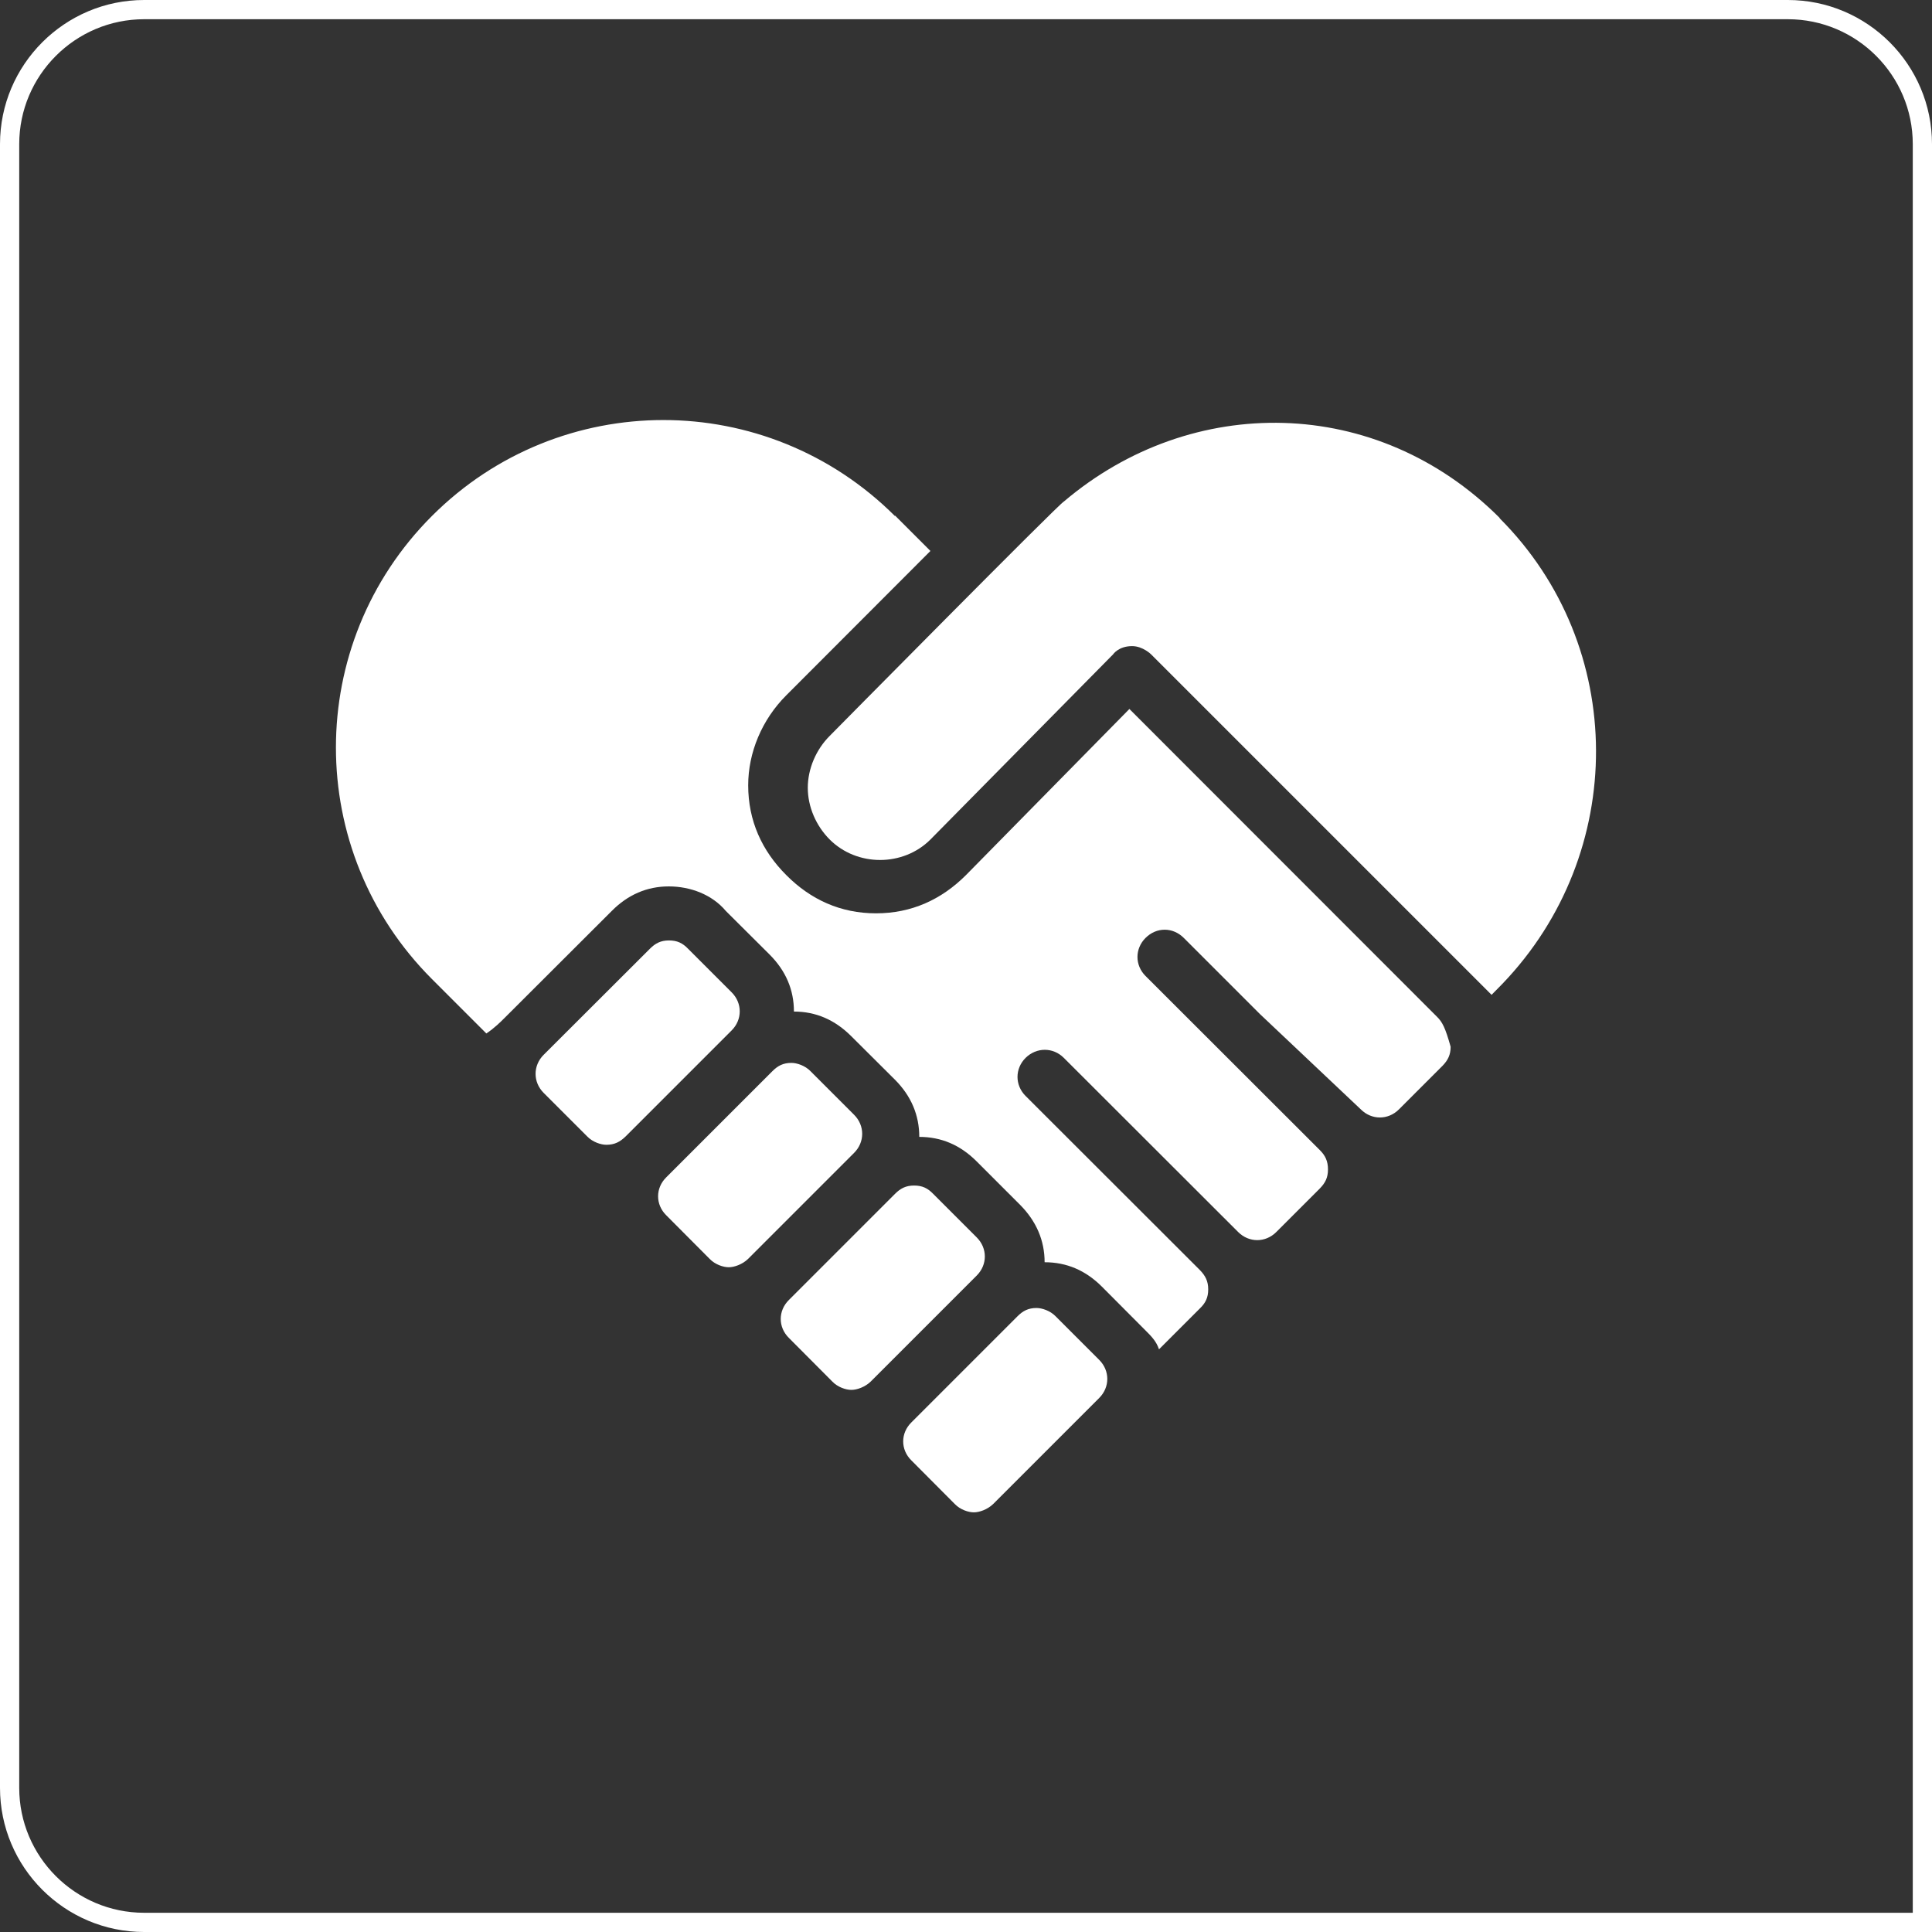
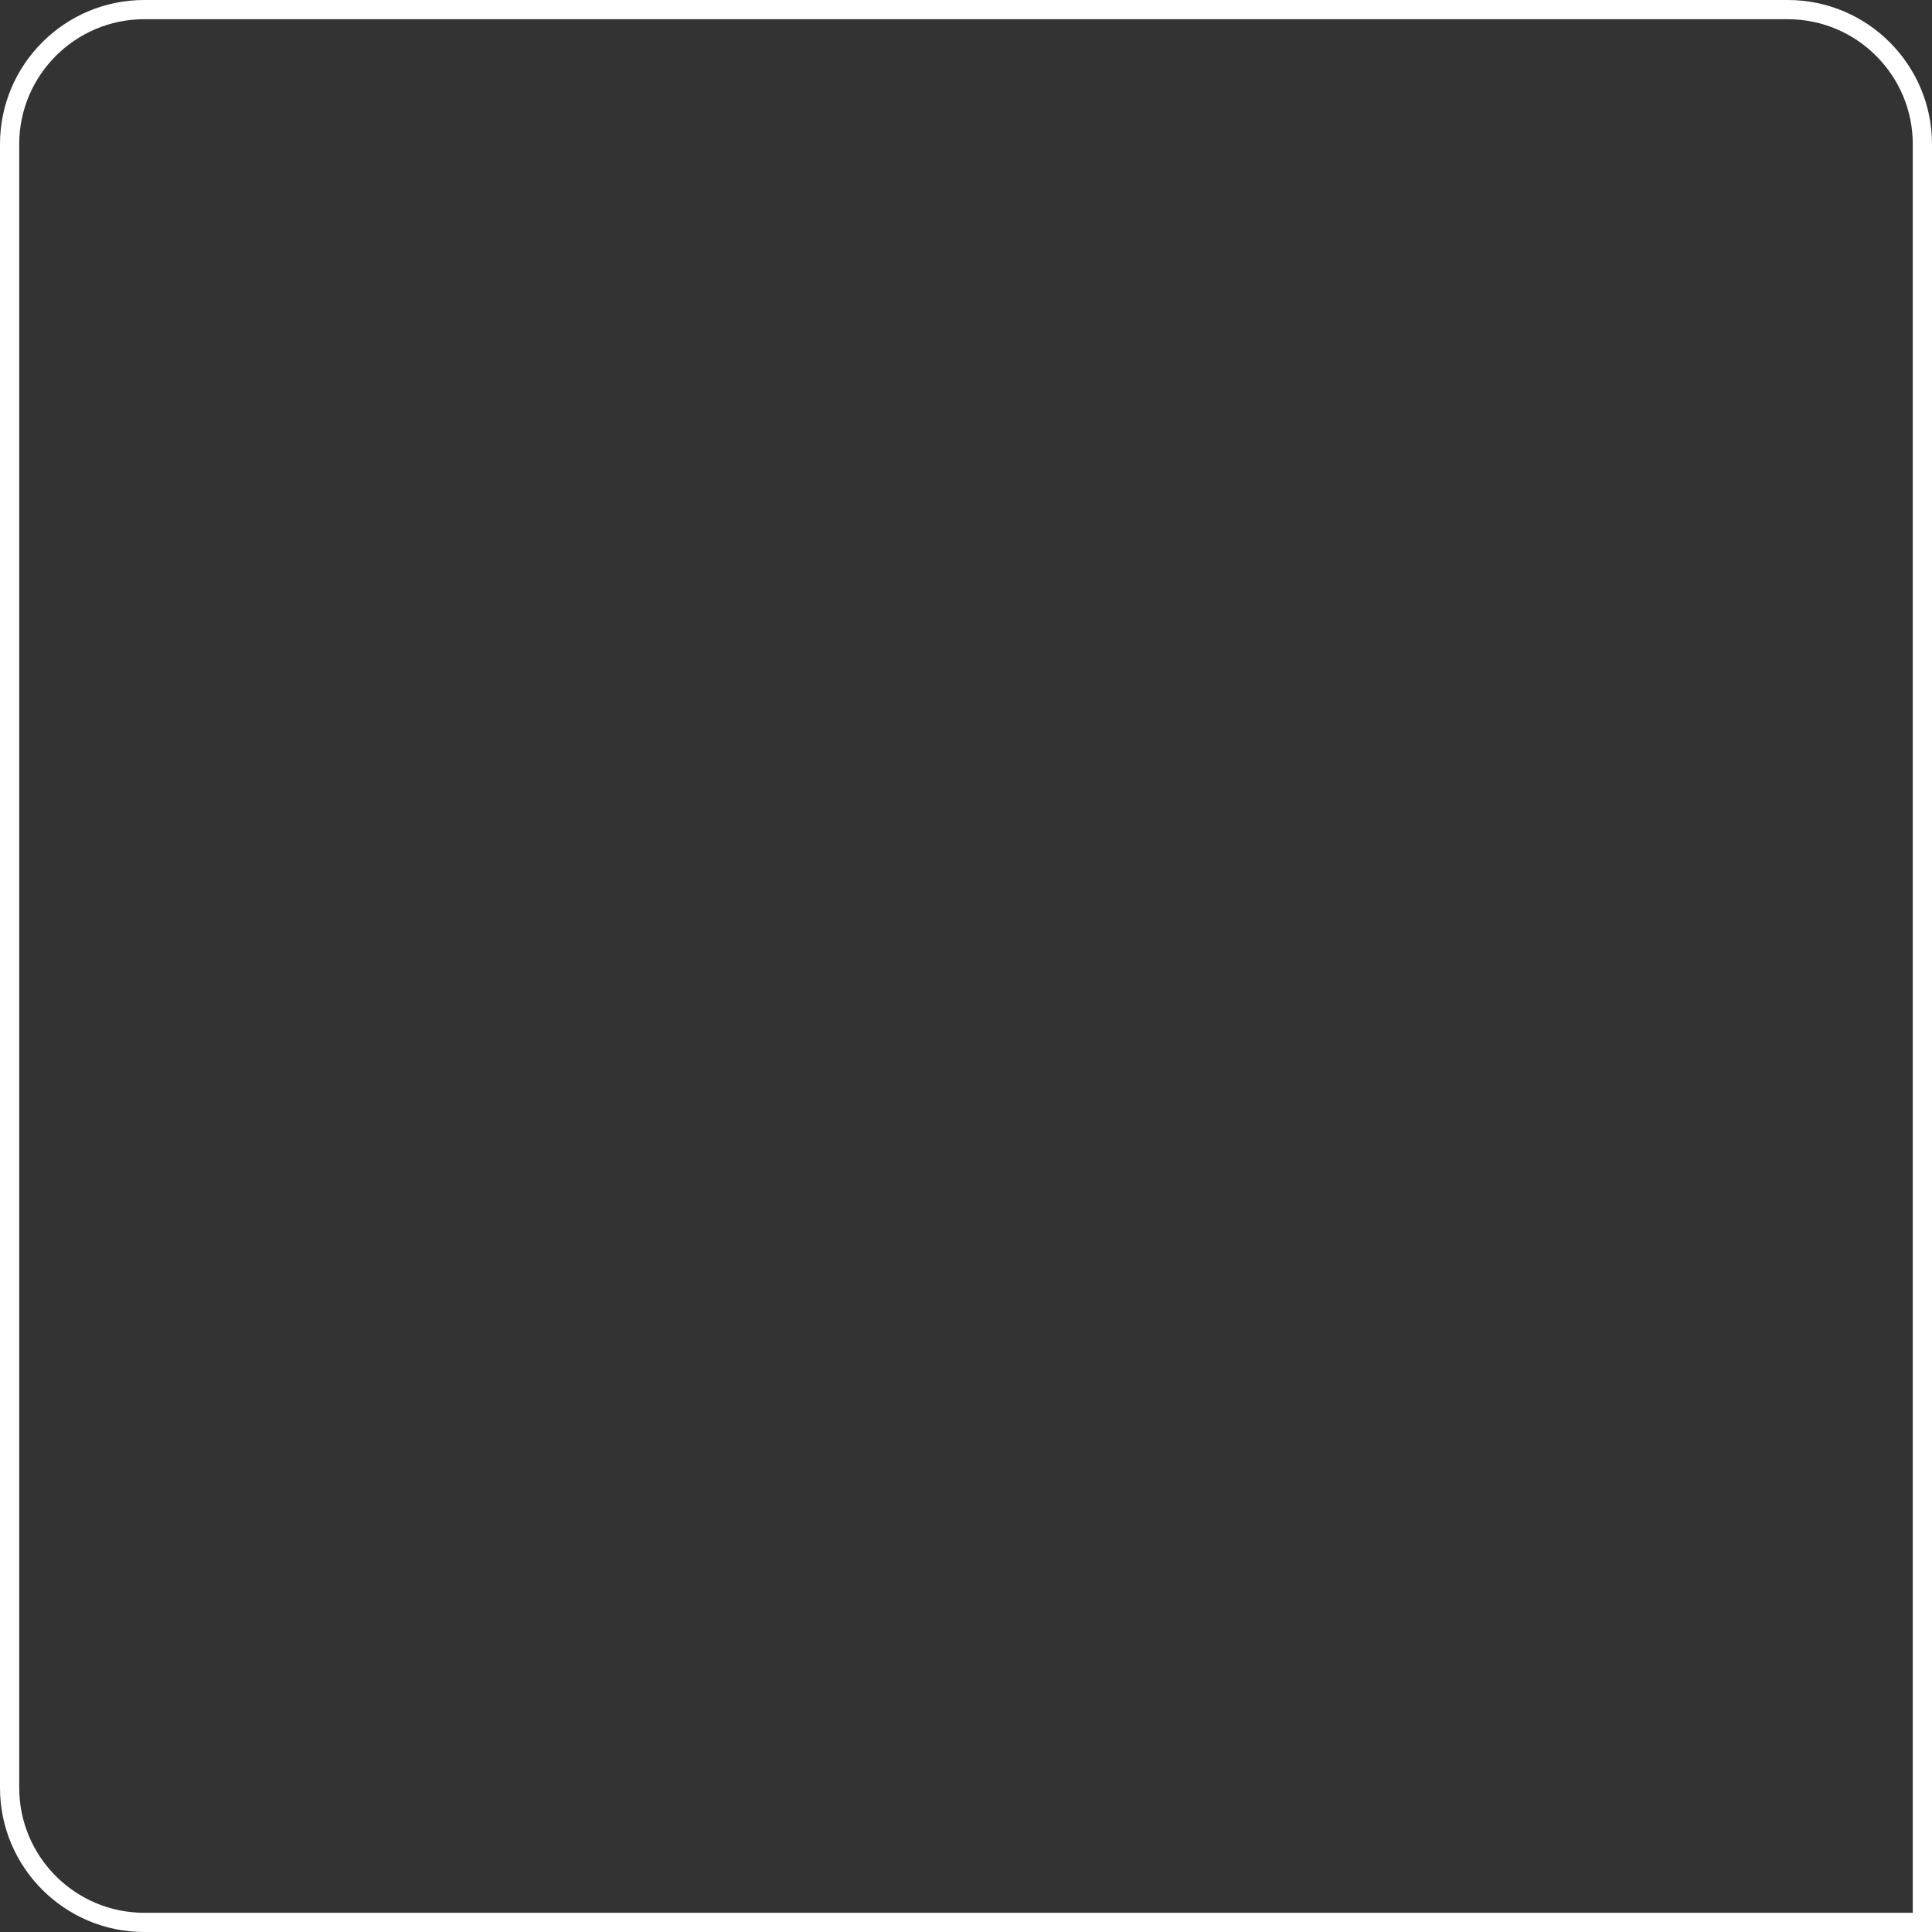
<svg xmlns="http://www.w3.org/2000/svg" id="Ebene_2" viewBox="0 0 100.5 100.5">
  <rect x="0" y="0" width="100.5" height="100.5" fill="#333333" stroke="none" />
  <g id="Layer_2">
    <g>
      <path d="M7.5.5h85.5c3.86,0,7,3.14,7,7v92.5H7.5c-3.86,0-7-3.14-7-7V7.5C.5,3.64,3.64.5,7.5.5Z" style="fill: none; stroke: #fff; stroke-miterlimit: 10;" />
-       <path id="strokeMainSVG" d="M46.56,26.82l1.84,1.84-7.5,7.51c-1.27,1.27-1.98,2.98-1.98,4.68,0,1.84.71,3.4,1.98,4.67,1.27,1.28,2.83,1.99,4.67,1.99s3.4-.71,4.68-1.99l8.5-8.64,16,16.01c.28.28.43.56.71,1.56,0,.42-.14.7-.42.99l-2.27,2.27c-.56.56-1.42.56-1.98,0l-5.25-4.96-3.96-3.96c-.57-.57-1.42-.57-1.99,0-.56.56-.56,1.42,0,1.98l9.07,9.06c.28.28.42.57.42,1s-.14.7-.42.99l-2.27,2.27c-.56.56-1.42.56-1.98,0l-9.07-9.06c-.56-.56-1.42-.56-1.99,0-.56.56-.56,1.42,0,1.98l9.07,9.06c.28.29.43.57.43,1s-.14.71-.43.99l-2.13,2.13c-.14-.43-.43-.71-.71-.99l-2.26-2.27c-.85-.85-1.84-1.27-2.98-1.27,0-1.13-.43-2.13-1.27-2.98l-2.27-2.27c-.85-.85-1.84-1.27-2.98-1.27,0-1.13-.42-2.13-1.27-2.98l-2.27-2.26c-.85-.85-1.84-1.28-2.98-1.28,0-1.13-.42-2.12-1.27-2.97l-2.27-2.26c-.71-.85-1.84-1.28-2.97-1.28s-2.13.43-2.97,1.28l-5.53,5.52c-.28.28-.56.56-.99.85l-2.83-2.83c-6.66-6.66-6.66-17.43,0-24.09,3.33-3.33,7.69-4.99,12.04-4.99s8.71,1.67,12.04,4.99h0ZM78.01,26.96c6.66,6.66,6.66,17.43.14,24.22l-.56.57-17.71-17.71s-.43-.43-.99-.43c-.71,0-.99.43-.99.43l-9.5,9.63c-1.42,1.42-3.82,1.42-5.24,0-.71-.71-1.14-1.7-1.14-2.69s.43-1.99,1.14-2.7c0,0,12.04-12.19,12.18-12.19,3.33-2.83,7.4-4.21,11.44-4.09,4.04.12,8.04,1.75,11.23,4.94h0ZM35.79,49.35l2.27,2.27c.56.56.56,1.42,0,1.98l-5.52,5.52c-.29.28-.57.43-1,.43-.28,0-.71-.14-.99-.43l-2.27-2.27c-.56-.56-.56-1.42,0-1.98l5.53-5.52c.28-.28.56-.43.99-.43s.71.14.99.43ZM42.16,55.72l2.27,2.27c.56.56.56,1.42,0,1.98l-5.52,5.52c-.29.28-.71.43-1,.43s-.71-.14-.99-.43l-2.26-2.27c-.57-.56-.57-1.42,0-1.98l5.52-5.52c.28-.28.56-.43.99-.43.28,0,.71.14.99.43h0ZM48.54,62.1l2.27,2.27c.56.56.56,1.42,0,1.98l-5.52,5.52c-.29.28-.71.43-1,.43s-.71-.14-.99-.43l-2.26-2.27c-.57-.56-.57-1.42,0-1.98l5.52-5.52c.28-.28.56-.43.99-.43s.71.14.99.43h0ZM54.91,68.47l2.27,2.27c.56.56.56,1.42,0,1.98l-5.52,5.52c-.29.28-.71.43-1,.43s-.71-.14-.99-.43l-2.26-2.27c-.57-.56-.57-1.42,0-1.98l5.52-5.52c.28-.28.56-.43.99-.43.28,0,.71.14.99.43h0Z" style="fill: #fff;" />
    </g>
  </g>
</svg>